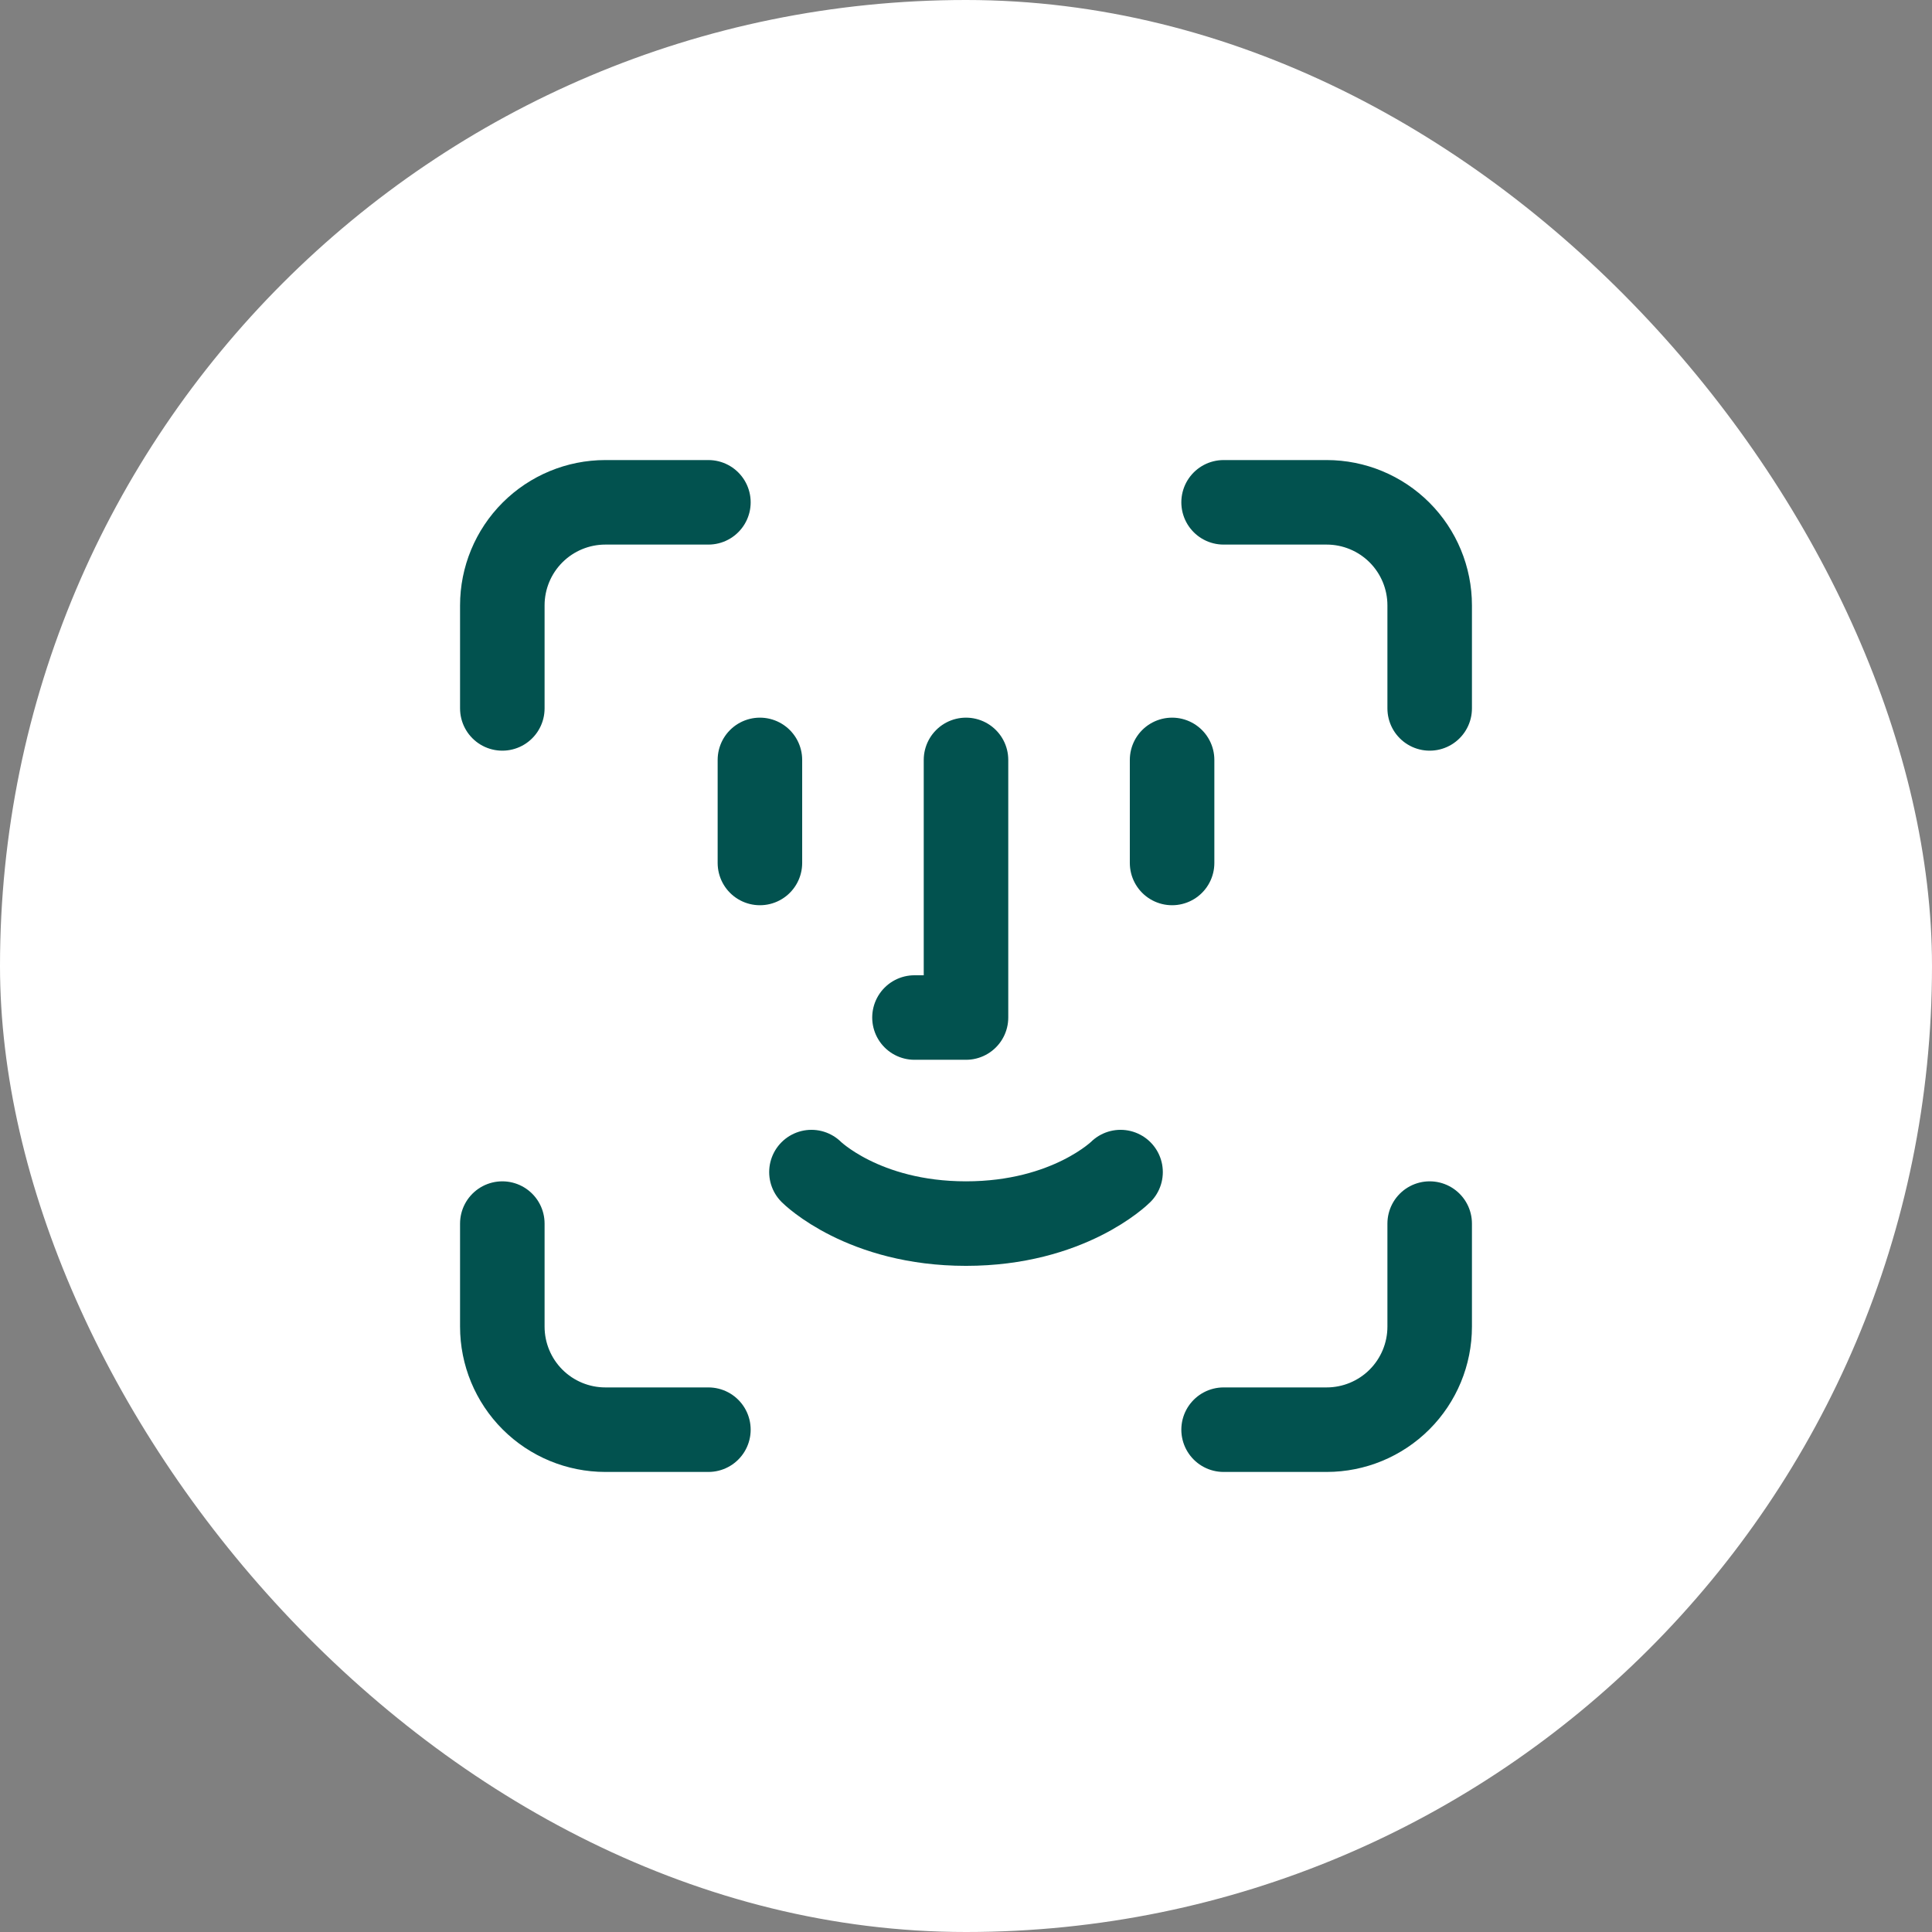
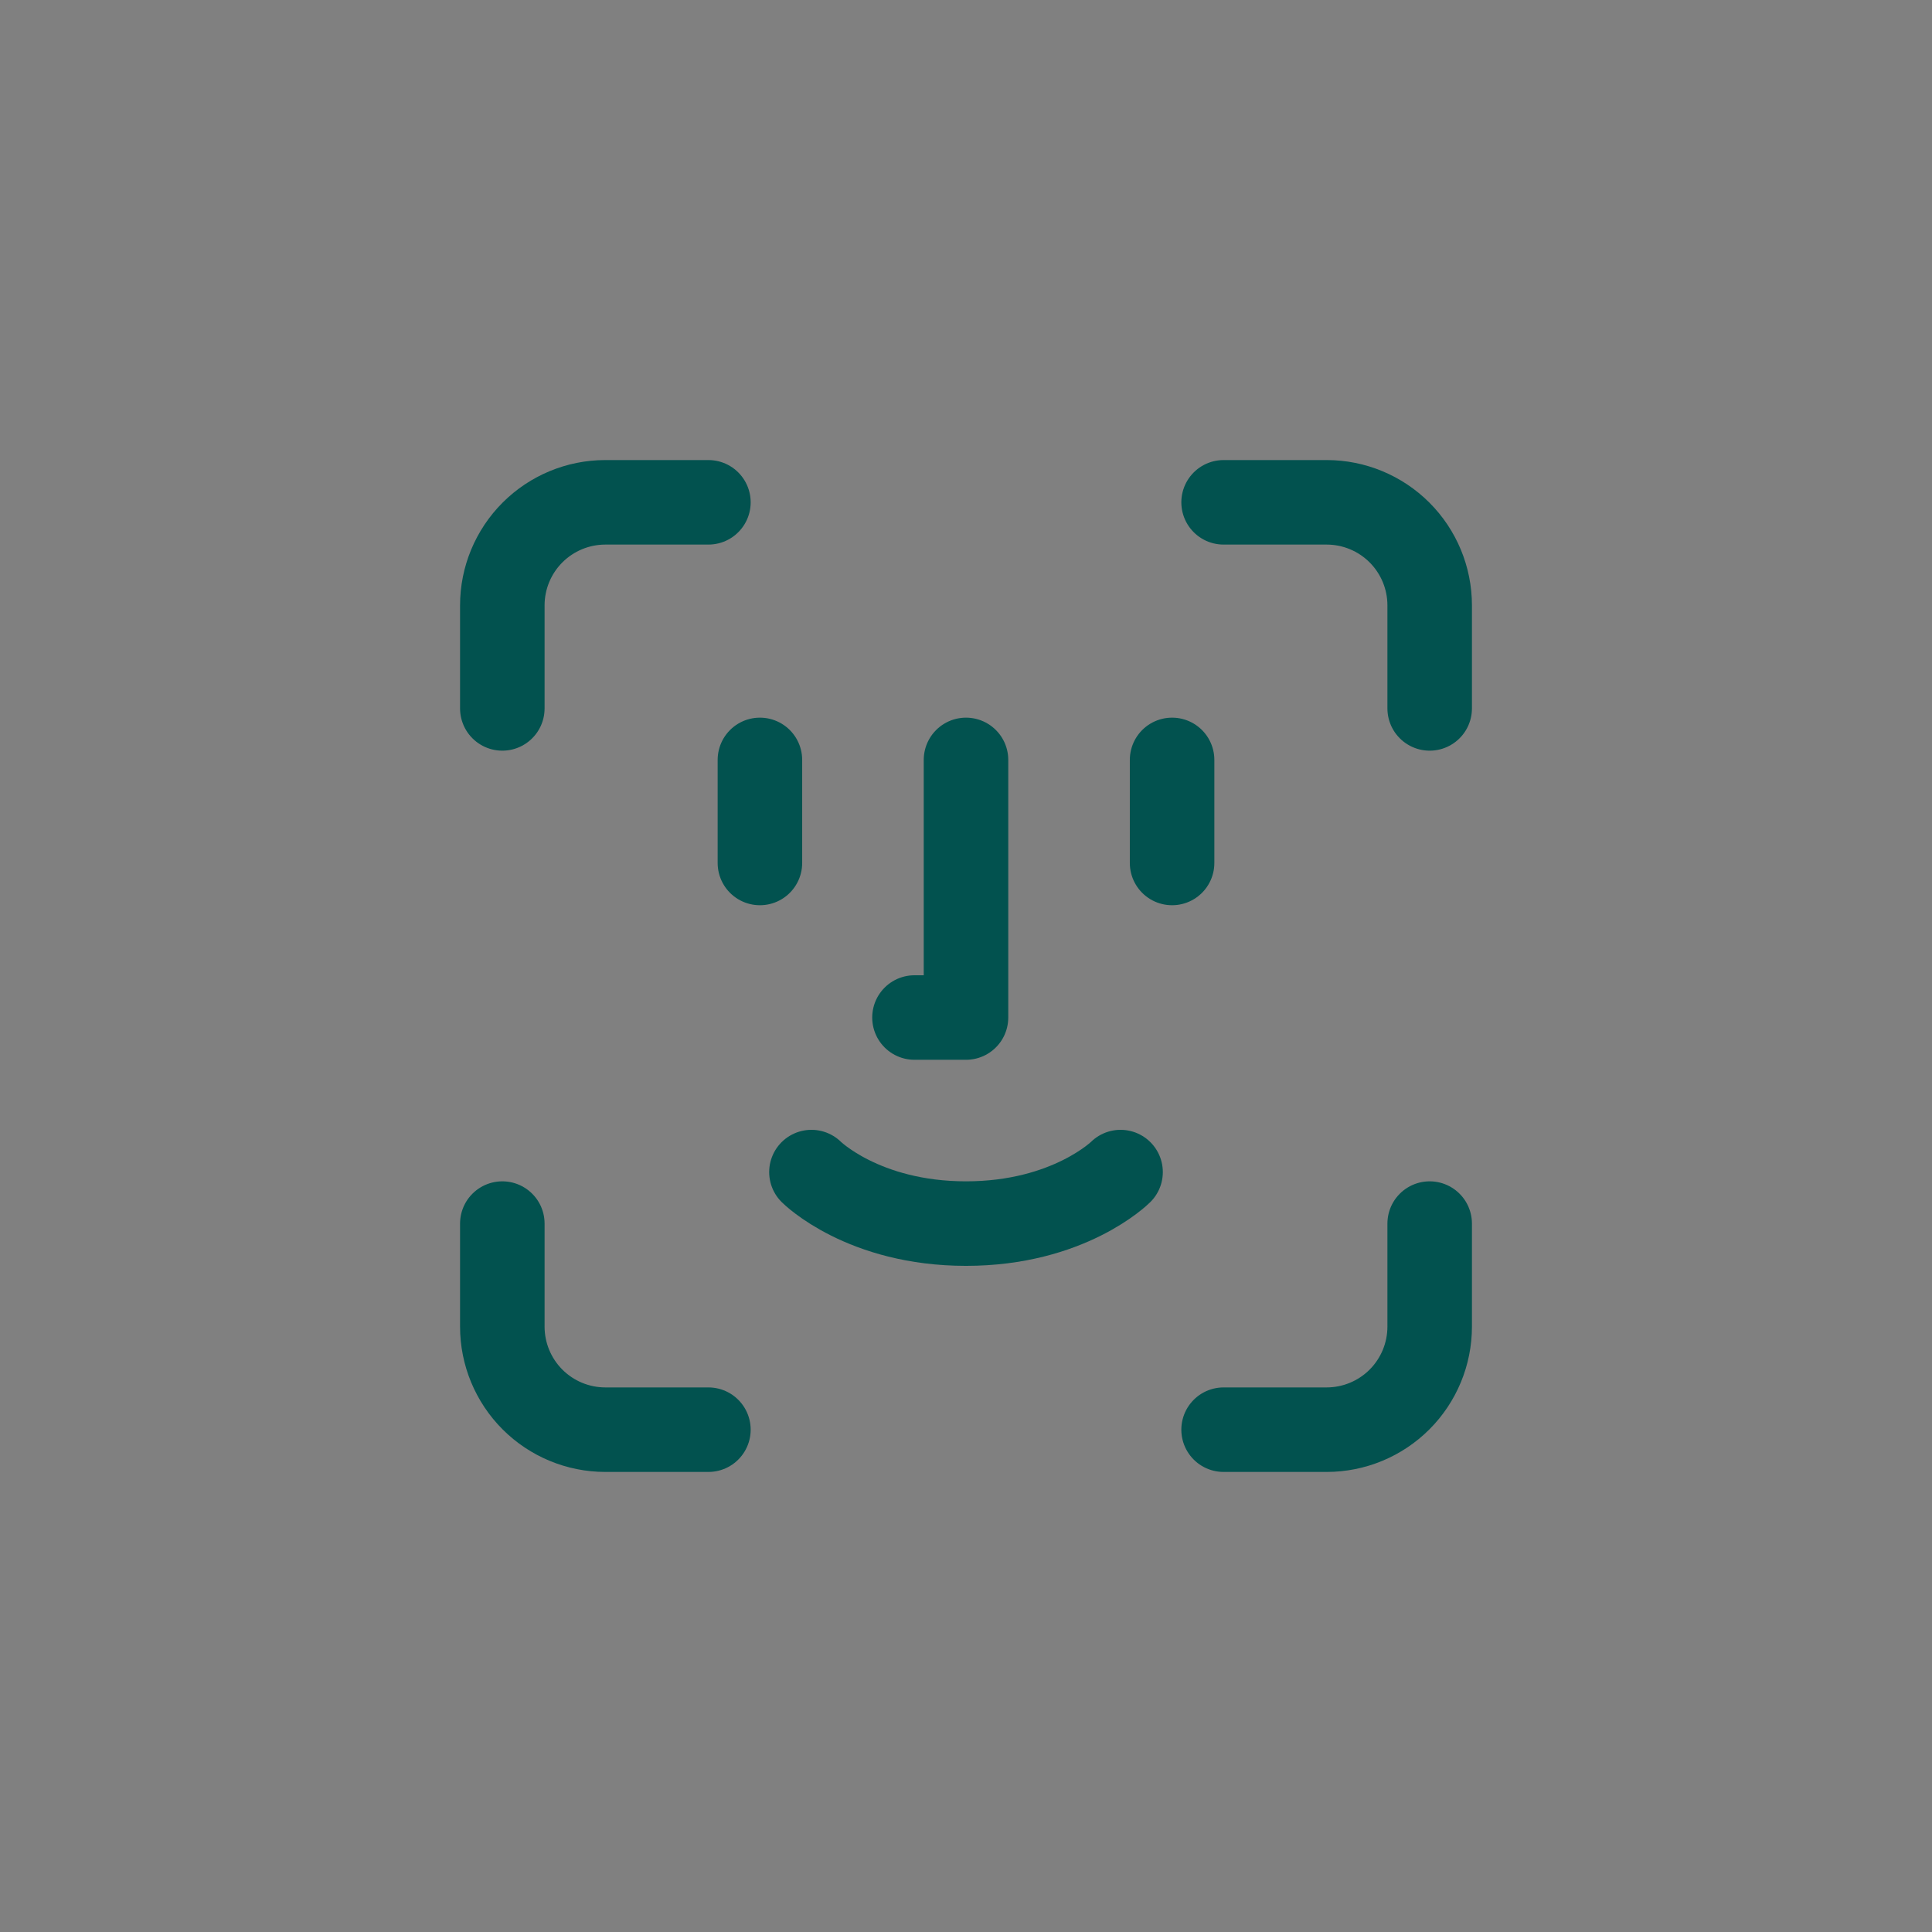
<svg xmlns="http://www.w3.org/2000/svg" width="100" height="100" viewBox="0 0 100 100" fill="none">
  <rect x="0" y="0" width="100" height="100" fill="#808080" stroke="none" />
-   <rect width="100" height="100" rx="50" fill="white" />
  <path d="M36.667 26H31.333C29.919 26 28.562 26.562 27.562 27.562C26.562 28.562 26 29.919 26 31.333V36.667M63.333 26H68.667C70.081 26 71.438 26.562 72.438 27.562C73.438 28.562 74 29.919 74 31.333V36.667M60.667 39.333V44.667M39.333 39.333V44.667M42 60.667C42 60.667 44.667 63.333 50 63.333C55.333 63.333 58 60.667 58 60.667M50 39.333V52.667H47.333M36.667 74H31.333C29.919 74 28.562 73.438 27.562 72.438C26.562 71.438 26 70.081 26 68.667V63.333M63.333 74H68.667C70.081 74 71.438 73.438 72.438 72.438C73.438 71.438 74 70.081 74 68.667V63.333" stroke="#02524F" stroke-width="4.375" stroke-linecap="round" stroke-linejoin="round" />
</svg>